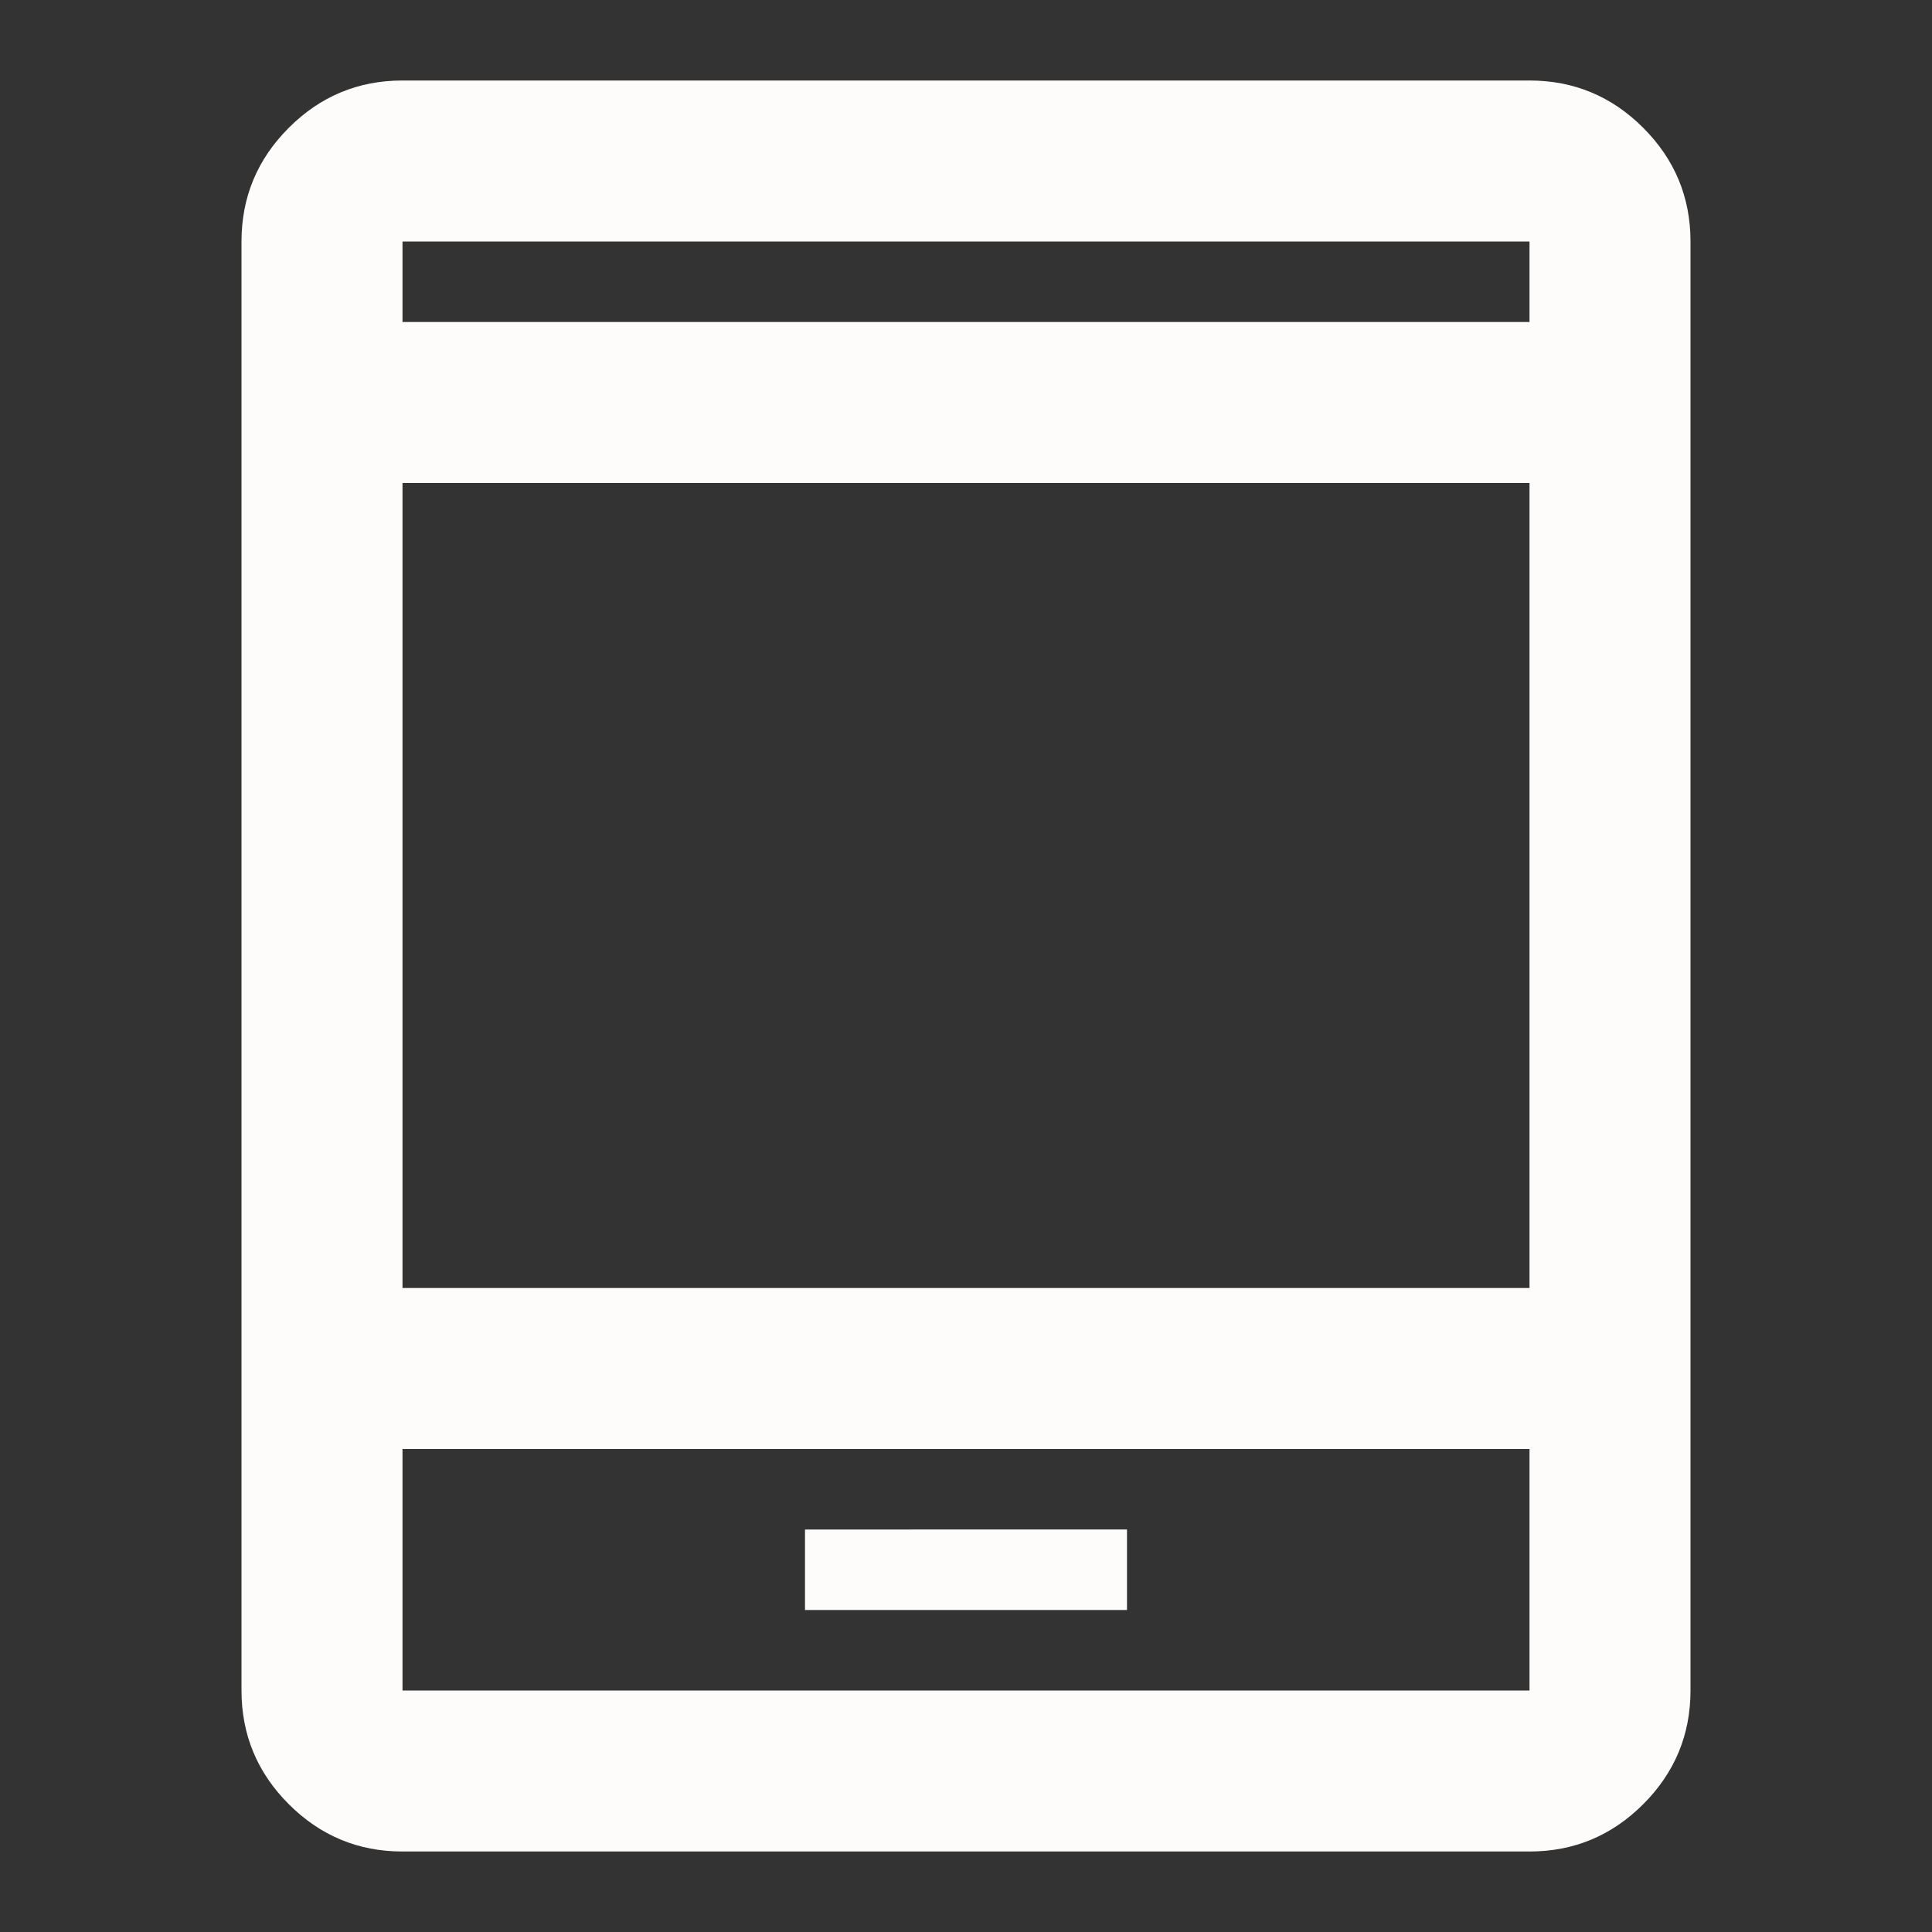
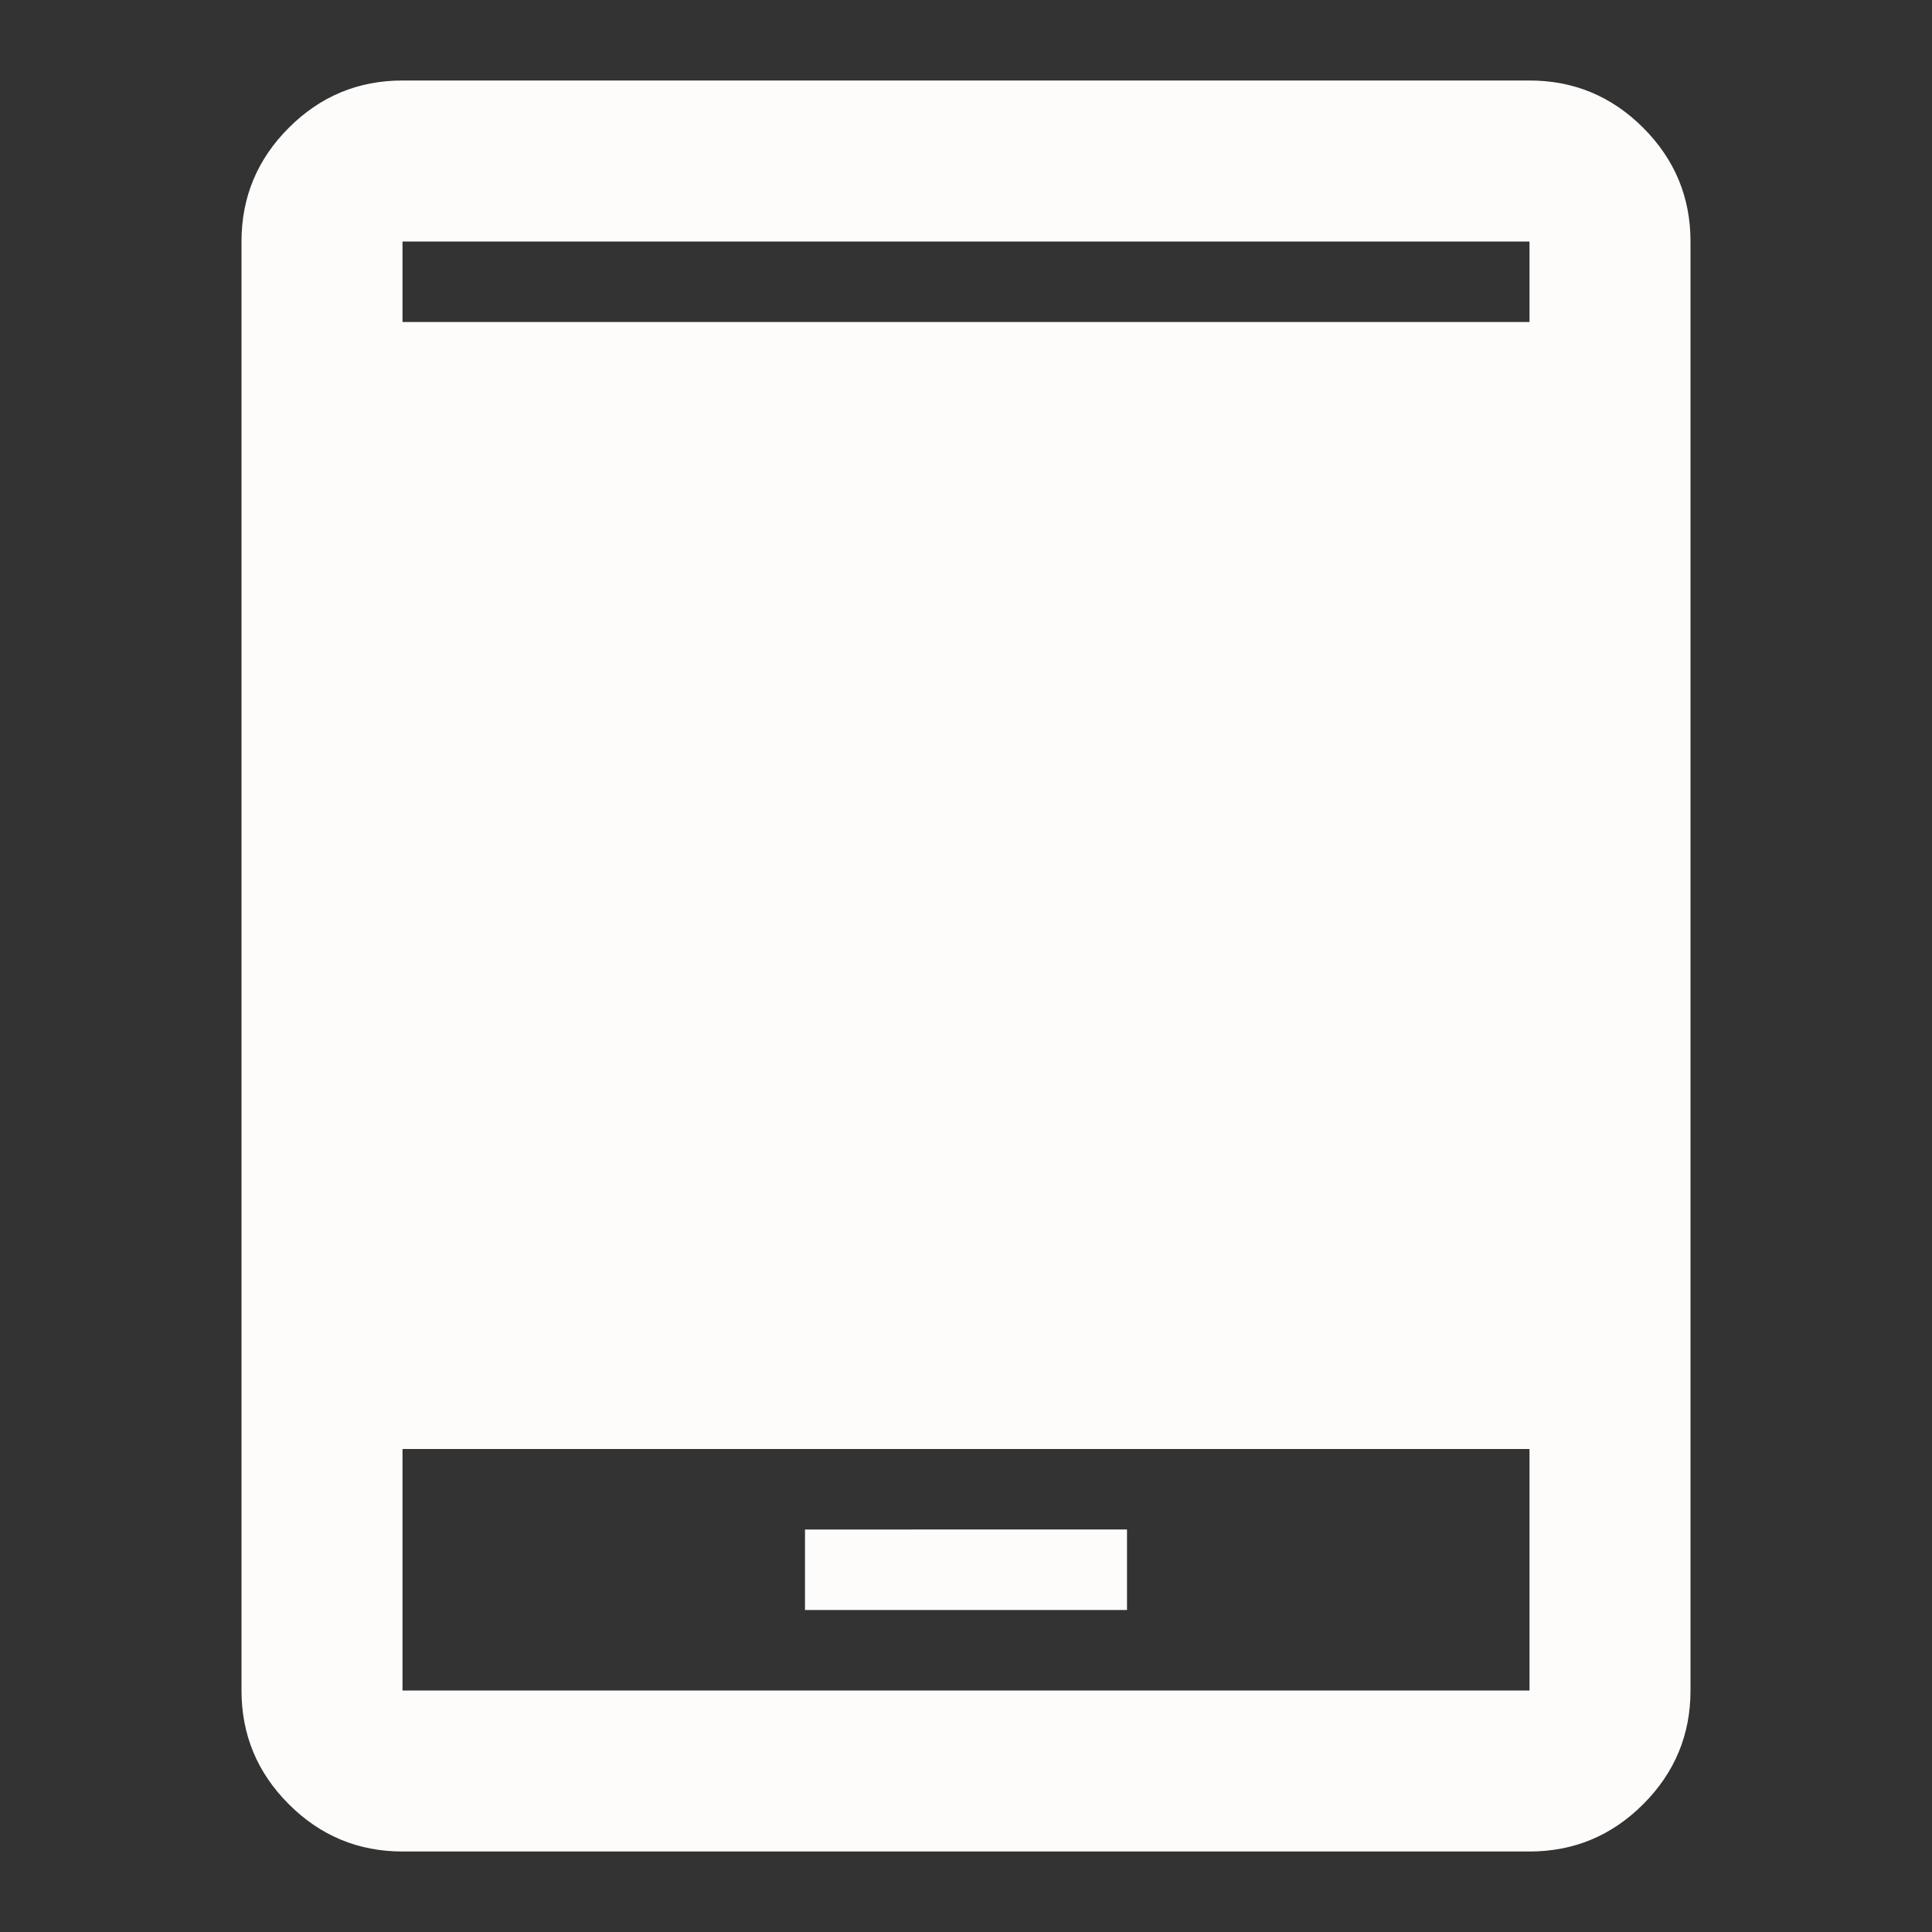
<svg xmlns="http://www.w3.org/2000/svg" height="24px" viewBox="0 -960 960 960" width="24px" fill="#FDFCFB">
  <rect x="0" y="-960" width="960" height="960" fill="#333333" stroke="none" />
-   <path d="M200-40q-33 0-56.5-23.5T120-120v-720q0-33 23.5-56.5T200-920h560q33 0 56.5 23.5T840-840v720q0 33-23.5 56.5T760-40H200Zm0-200v120h560v-120H200Zm200 80h160v-40H400v40ZM200-320h560v-400H200v400Zm0-480h560v-40H200v40Zm0 0v-40 40Zm0 560v120-120Z" />
+   <path d="M200-40q-33 0-56.5-23.5T120-120v-720q0-33 23.5-56.5T200-920h560q33 0 56.5 23.5T840-840v720q0 33-23.5 56.5T760-40H200Zm0-200v120h560v-120H200Zm200 80h160v-40H400v40ZM200-320h560H200v400Zm0-480h560v-40H200v40Zm0 0v-40 40Zm0 560v120-120Z" />
</svg>